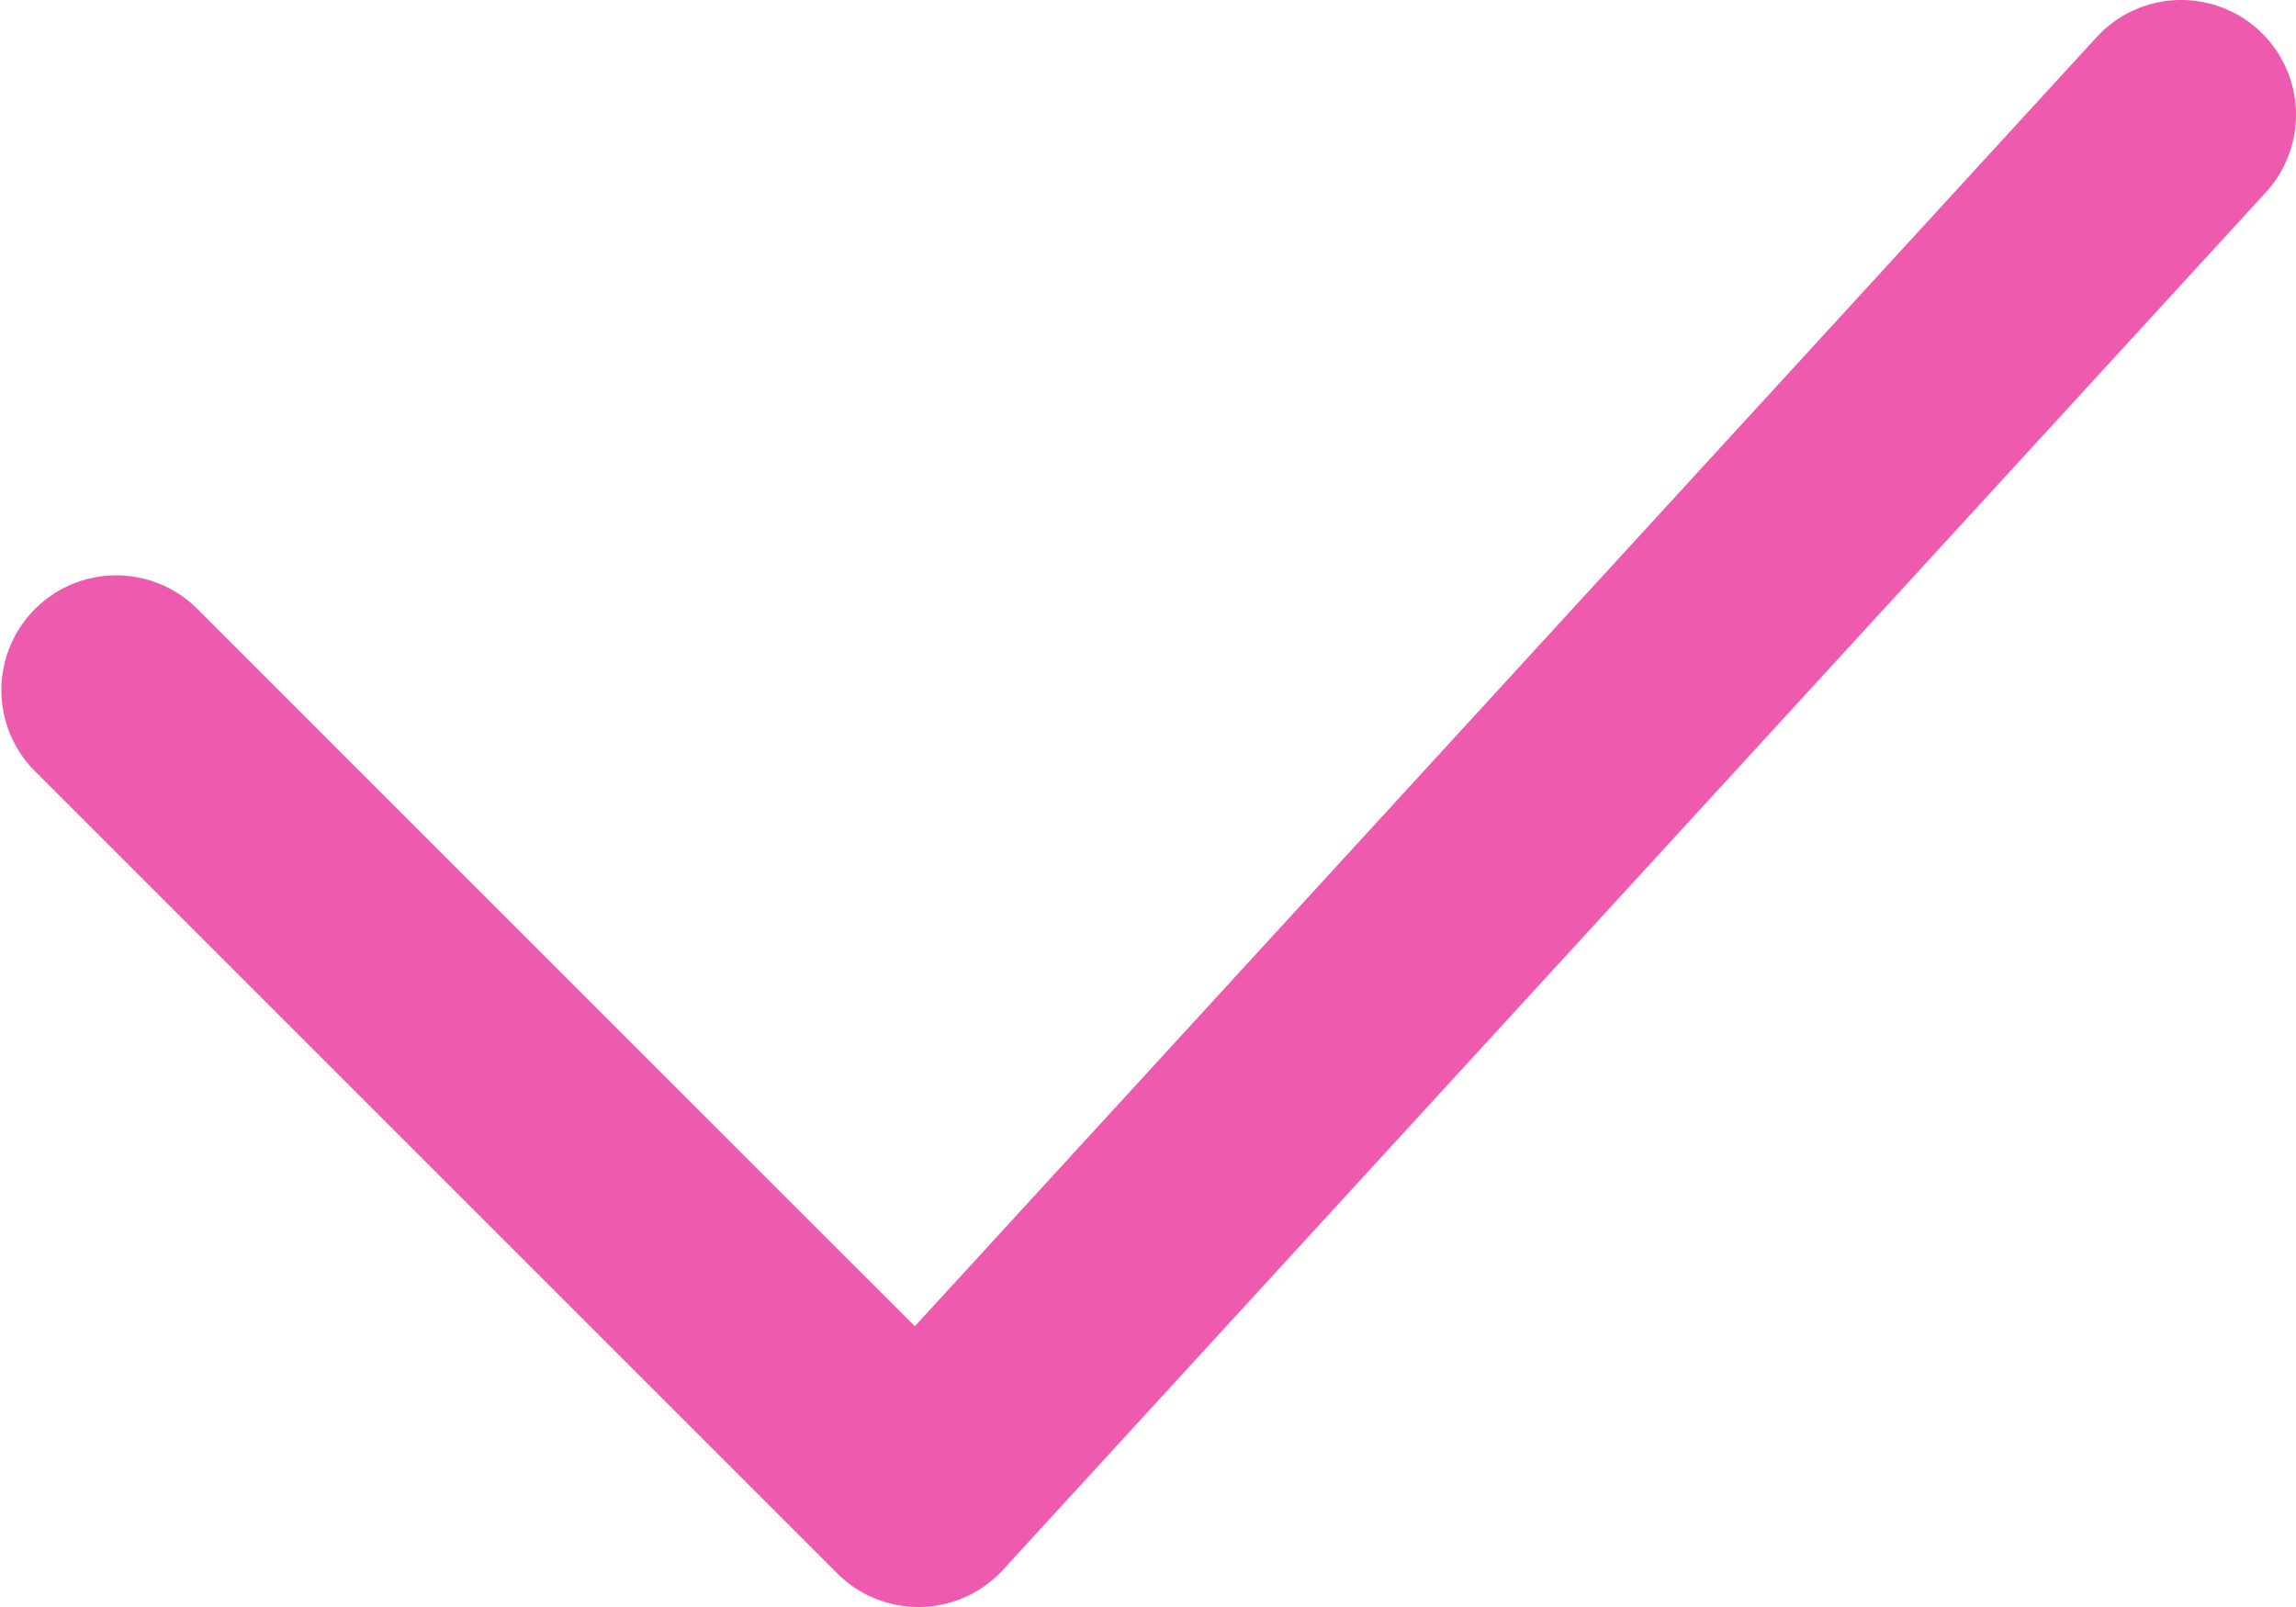
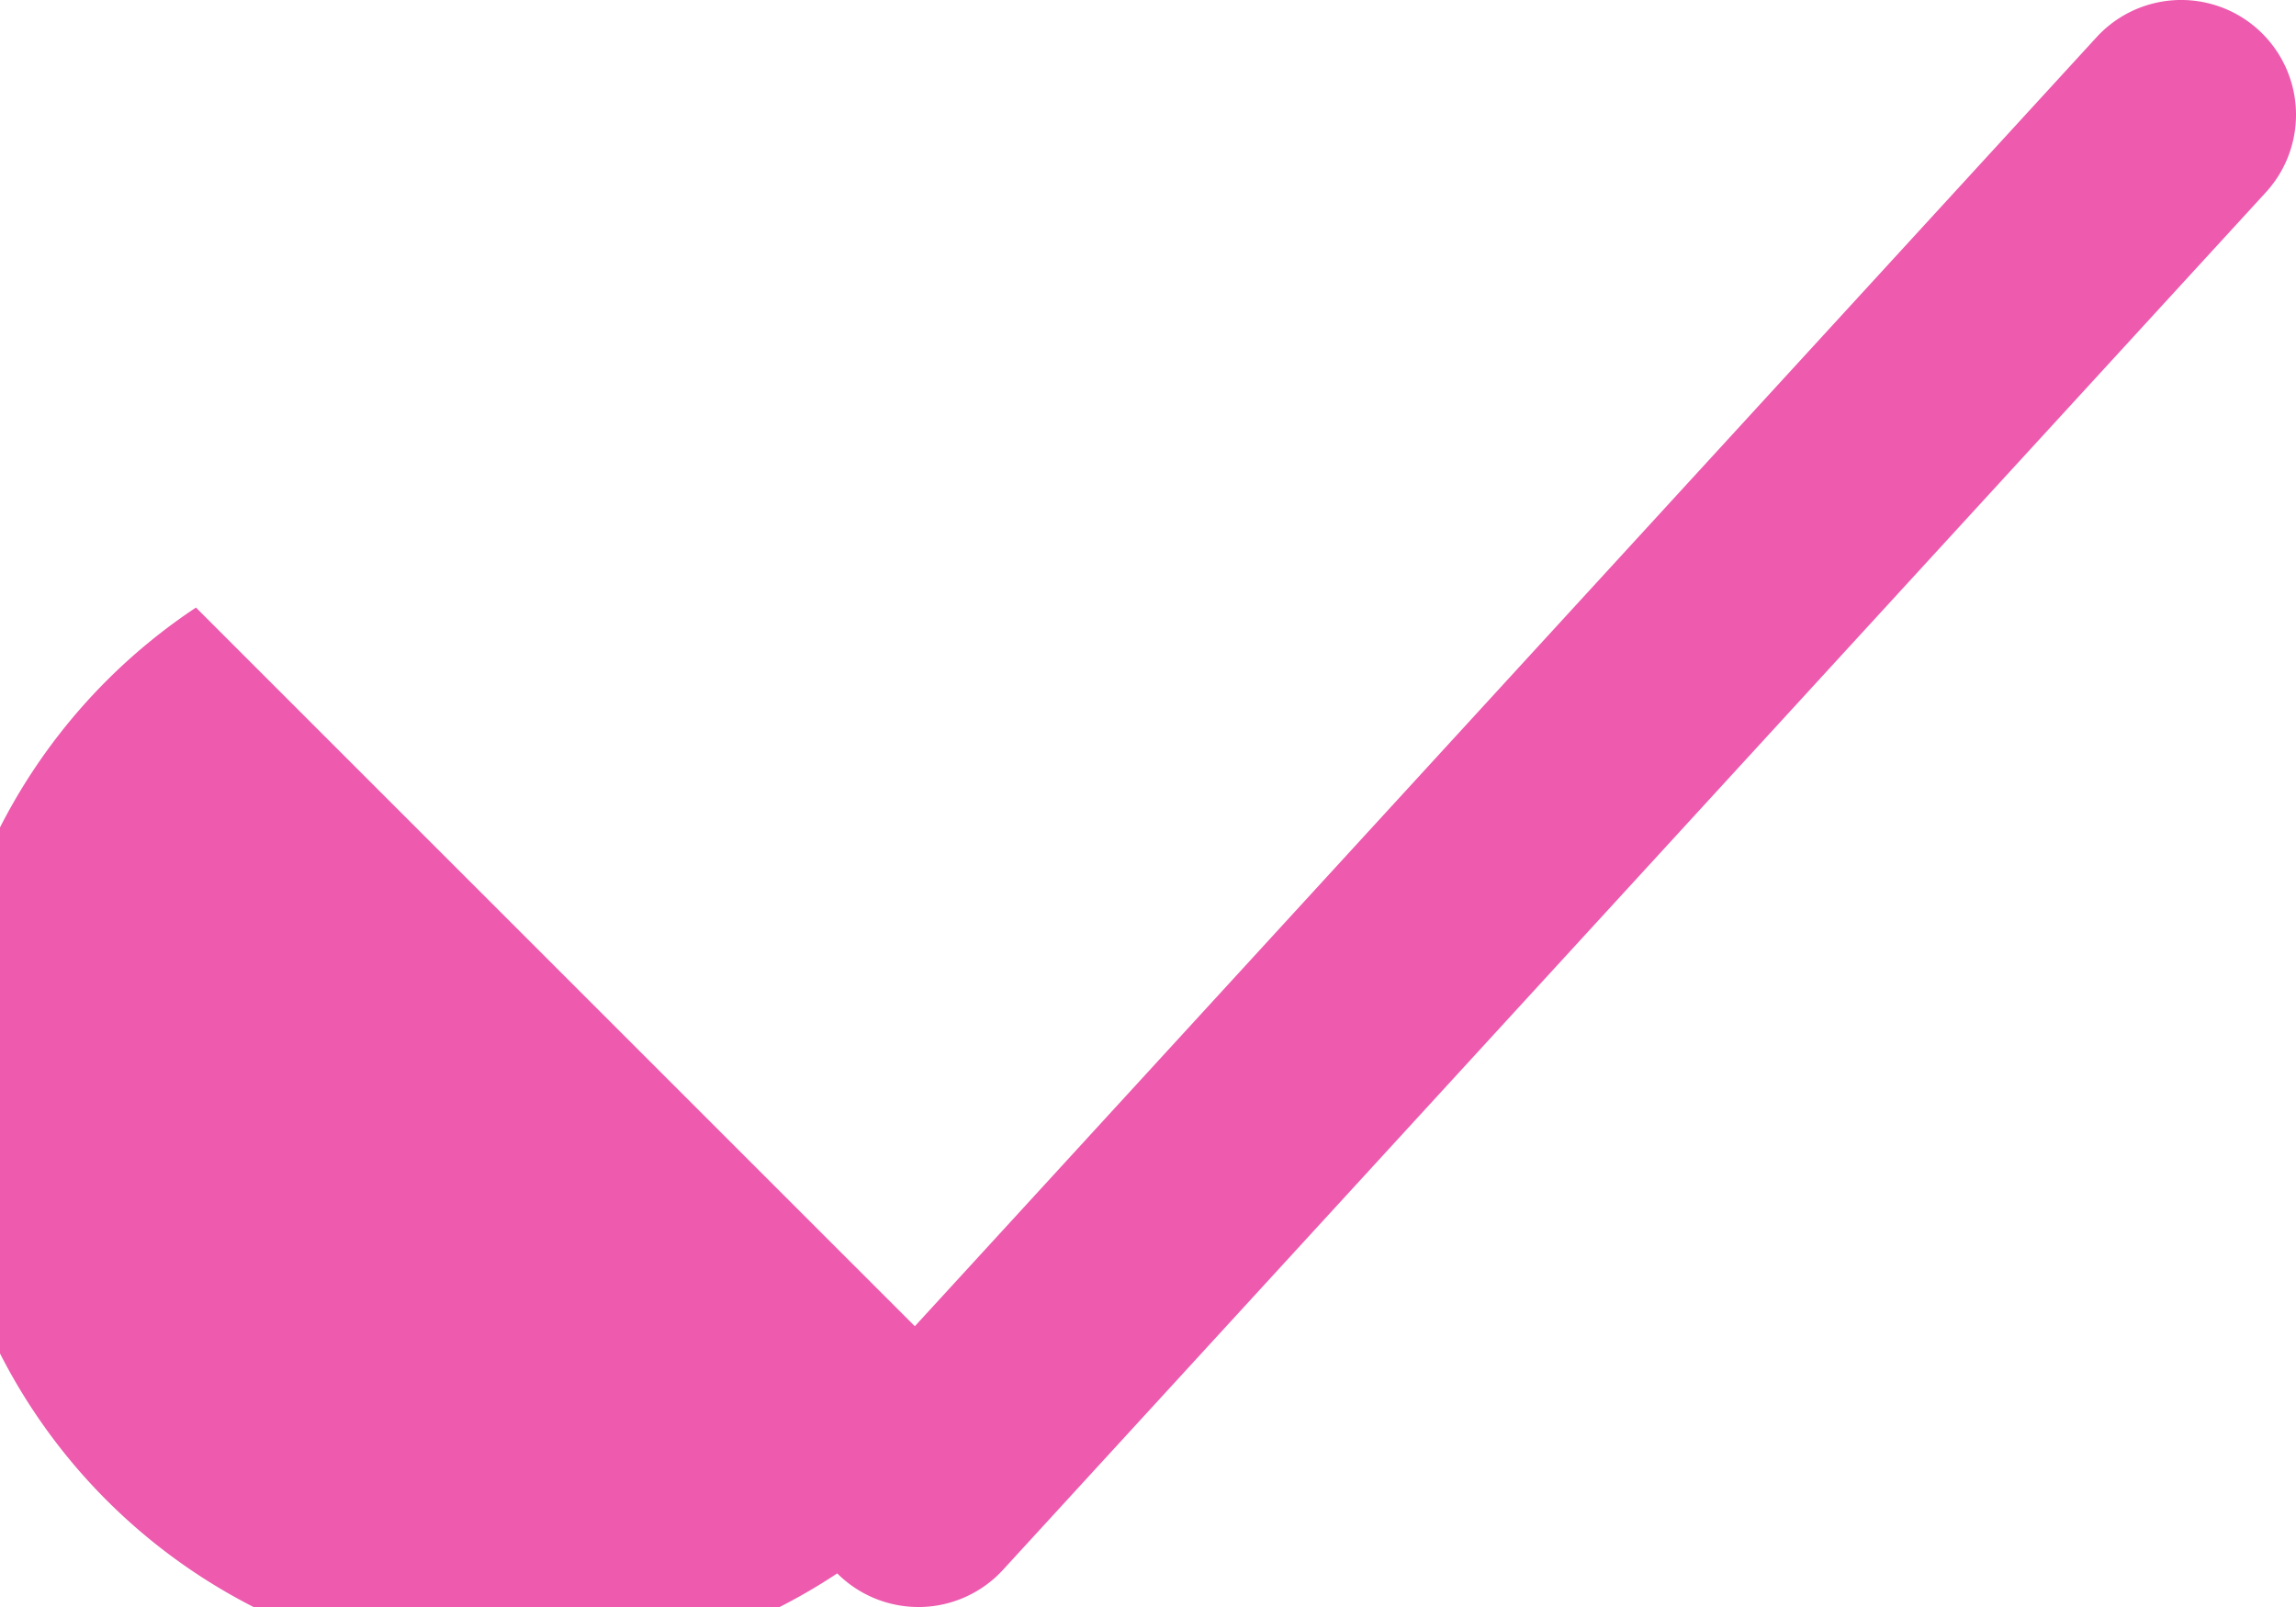
<svg xmlns="http://www.w3.org/2000/svg" viewBox="0 0 20 14">
  <defs>
    <style>
      .a {
        fill: #ED5AAE;
      }
    </style>
  </defs>
  <title>tick</title>
-   <path class="a" d="M8,14a1,1,0,0,1-.707-.293l-7-7A1,1,0,0,1,1.707,5.293l6.262,6.261L18.263.324a1,1,0,1,1,1.474,1.352l-11,12A1,1,0,0,1,8.021,14Z" />
+   <path class="a" d="M8,14a1,1,0,0,1-.707-.293A1,1,0,0,1,1.707,5.293l6.262,6.261L18.263.324a1,1,0,1,1,1.474,1.352l-11,12A1,1,0,0,1,8.021,14Z" />
</svg>